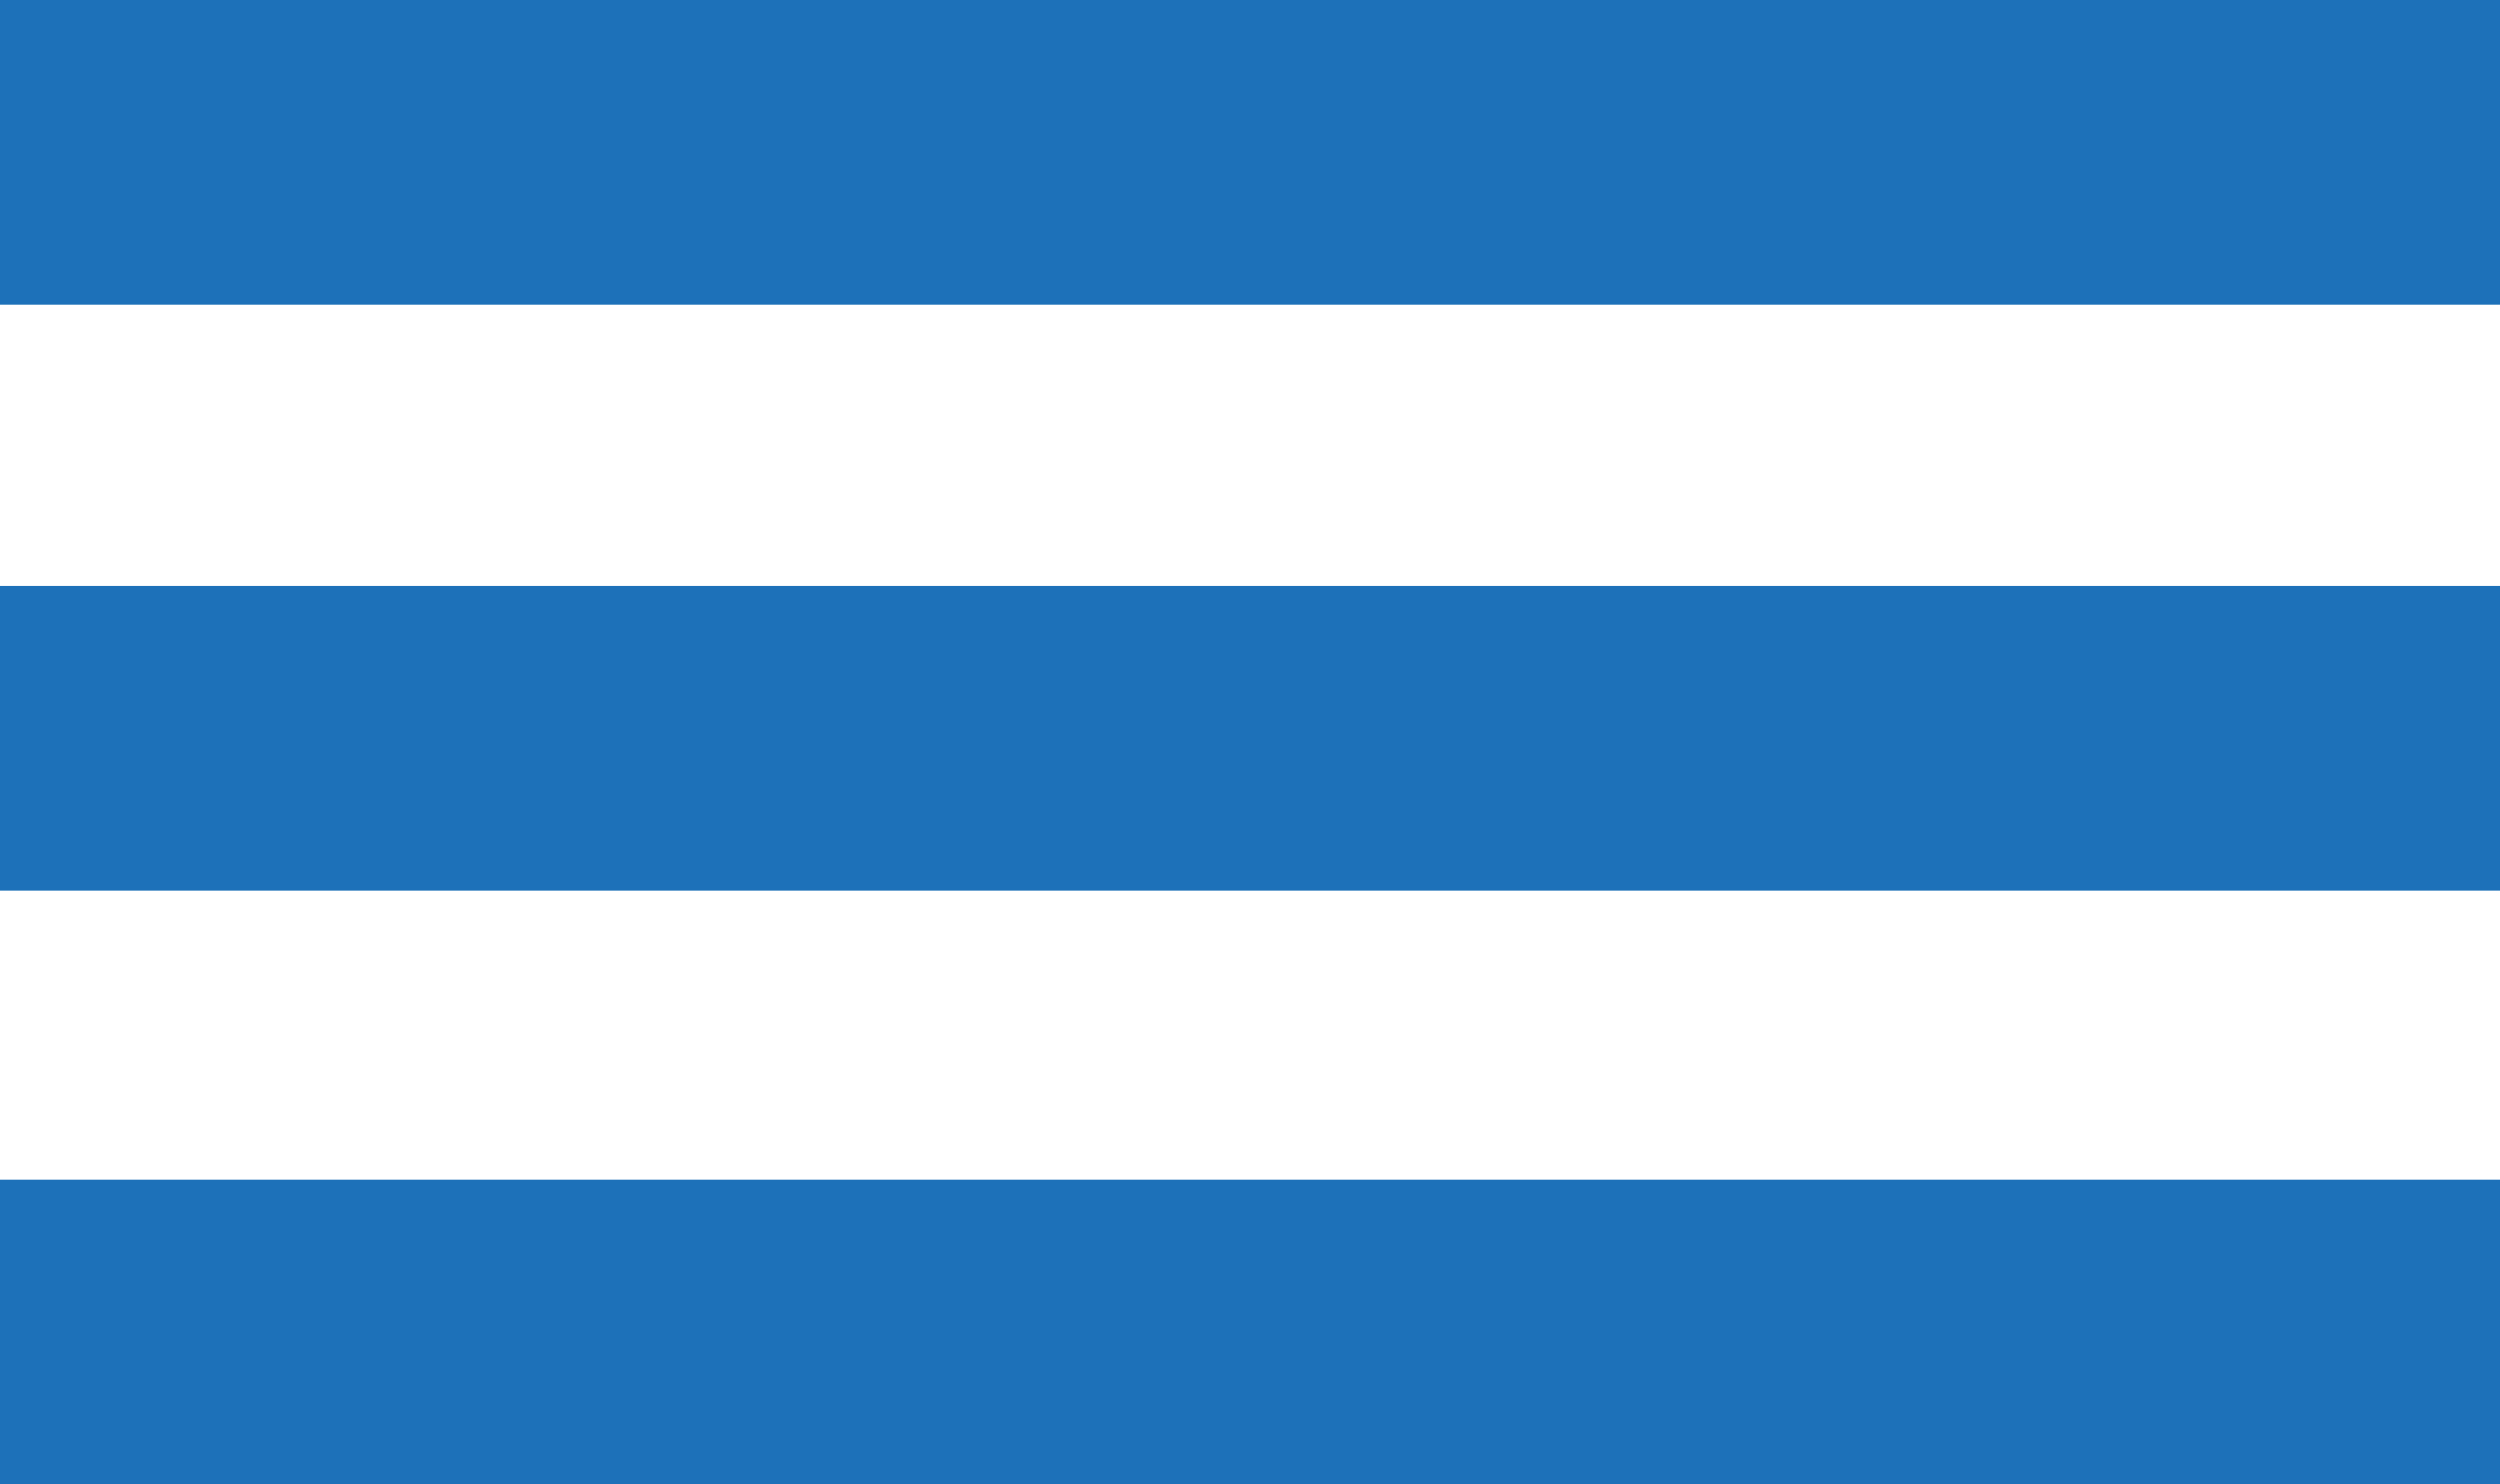
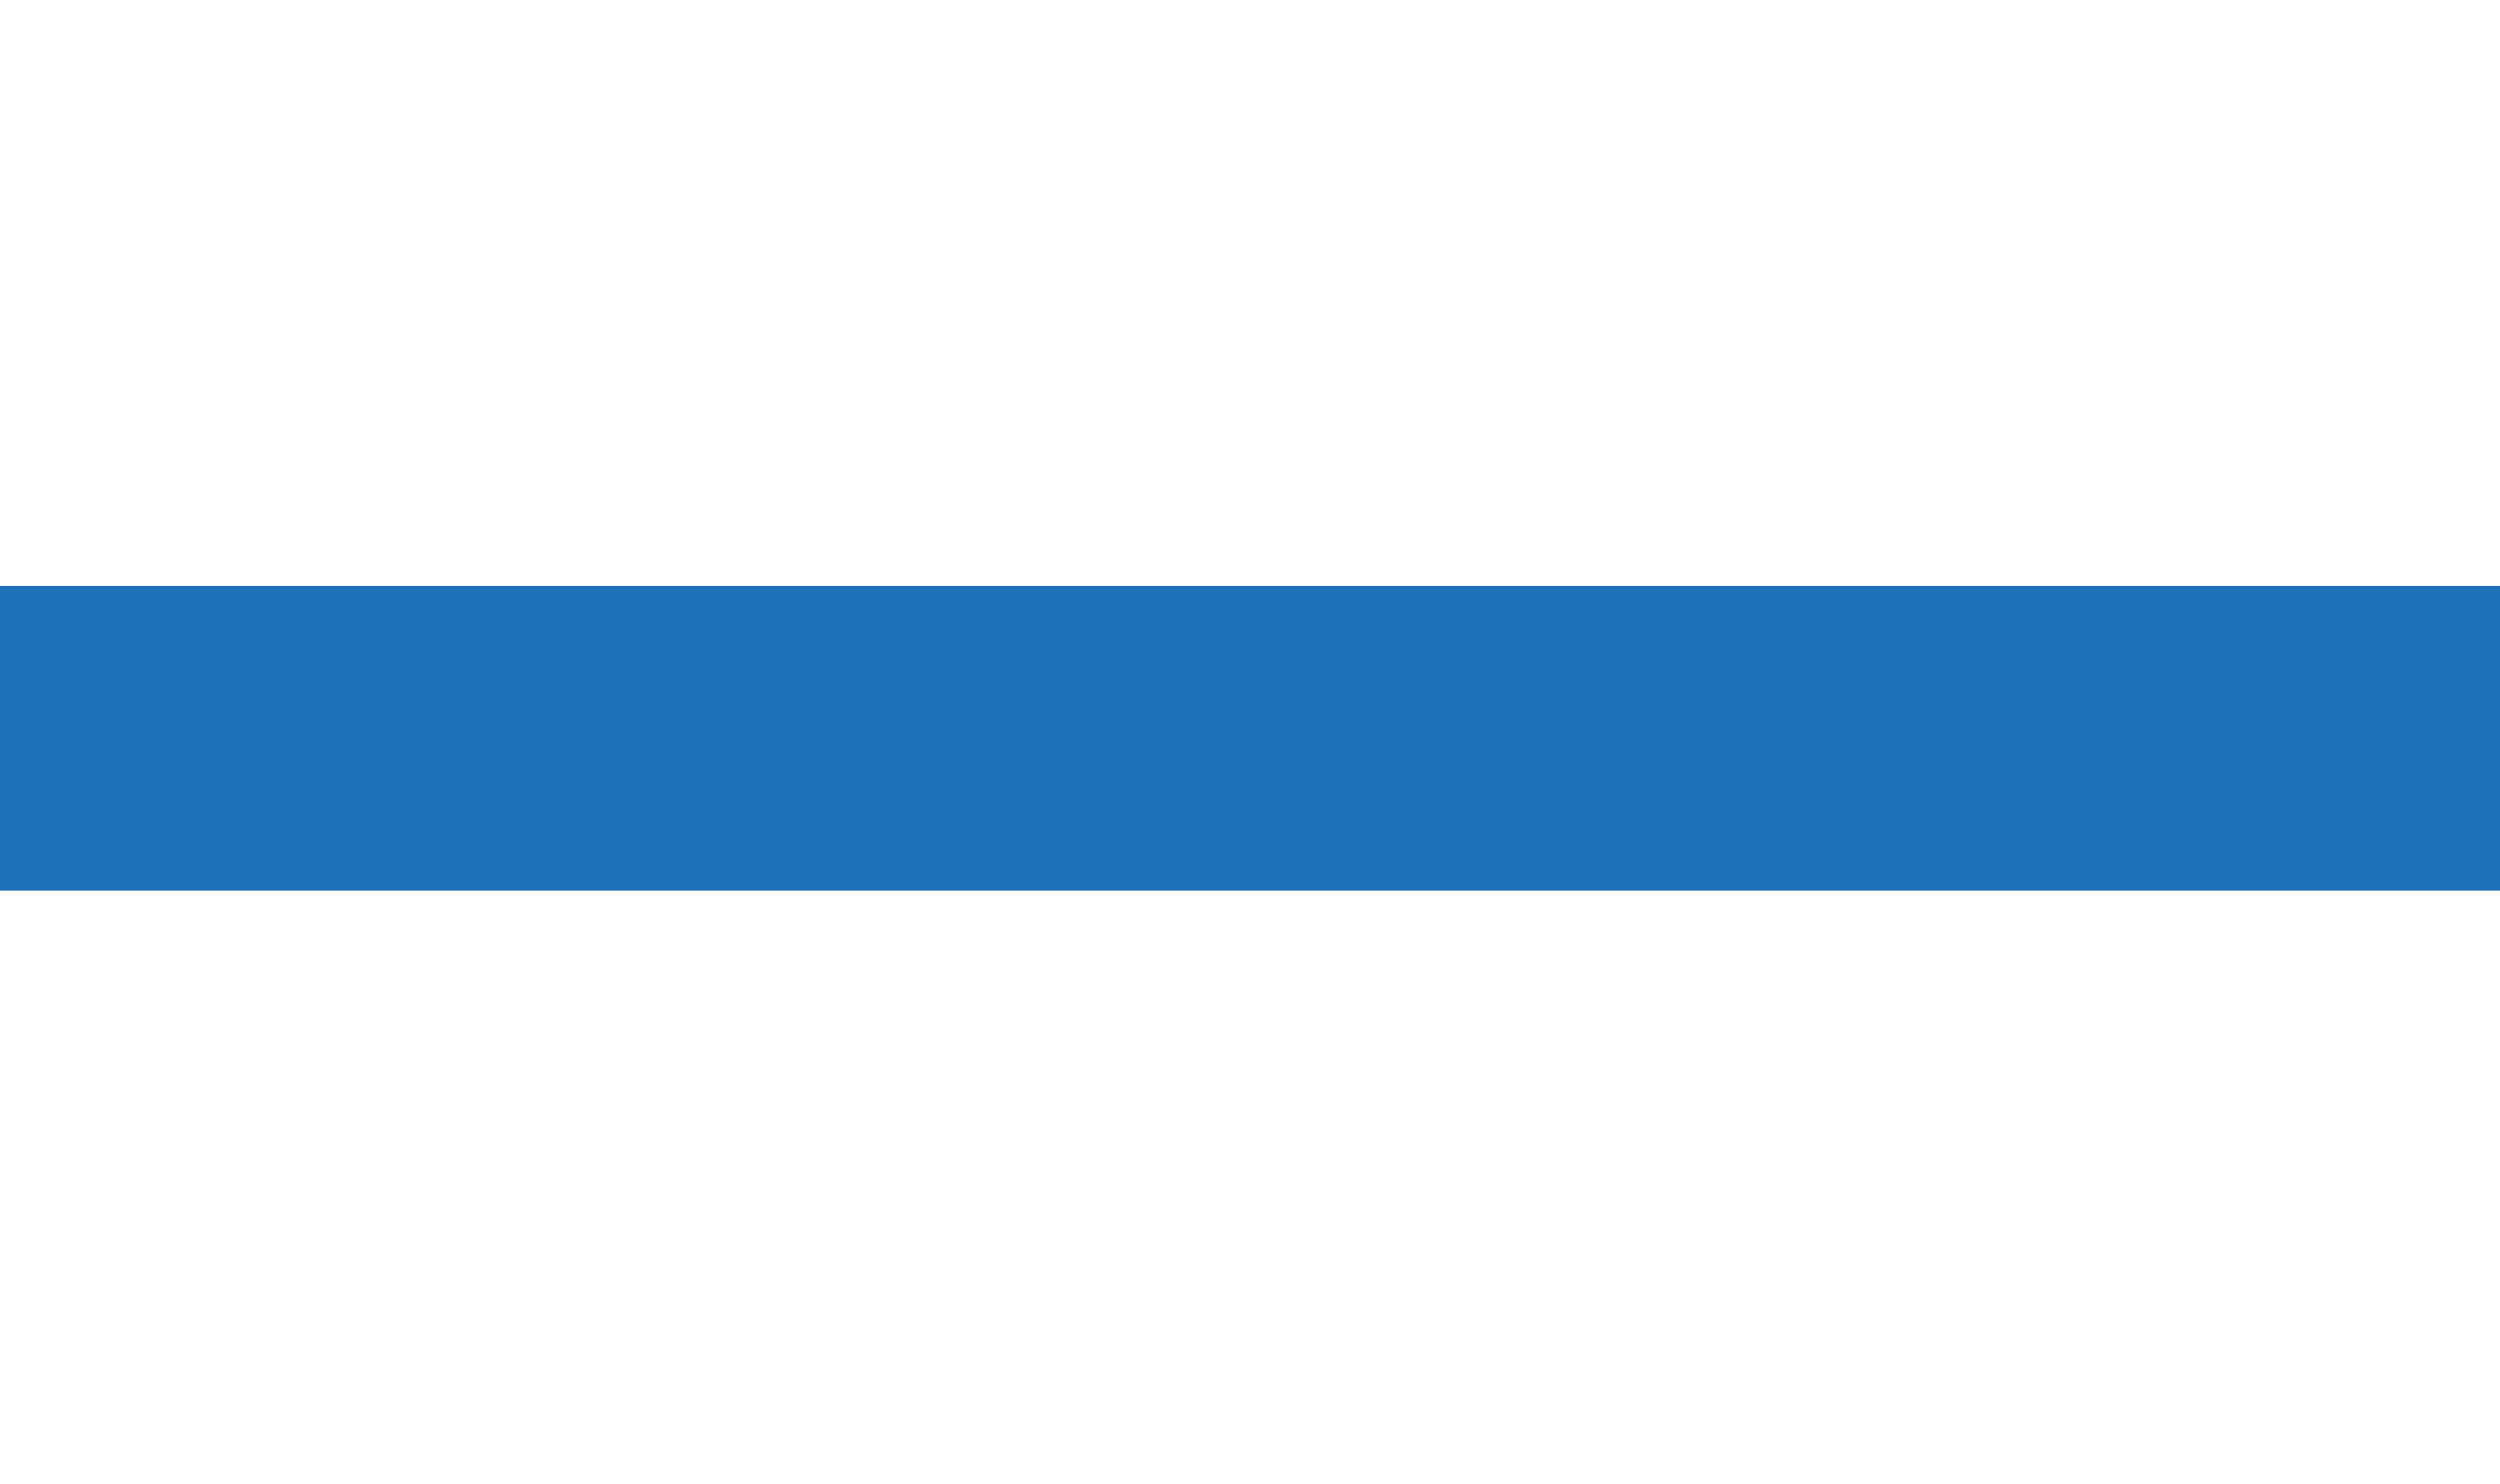
<svg xmlns="http://www.w3.org/2000/svg" version="1.1" id="Ebene_1" x="0px" y="0px" viewBox="0 0 32 19" enable-background="new 0 0 32 19" xml:space="preserve">
  <rect y="7.5" fill="#1C71B8" width="32" height="3.9" />
-   <rect fill="#1C71B8" width="32" height="3.9" />
-   <rect y="15.1" fill="#1C71B8" width="32" height="3.9" />
</svg>